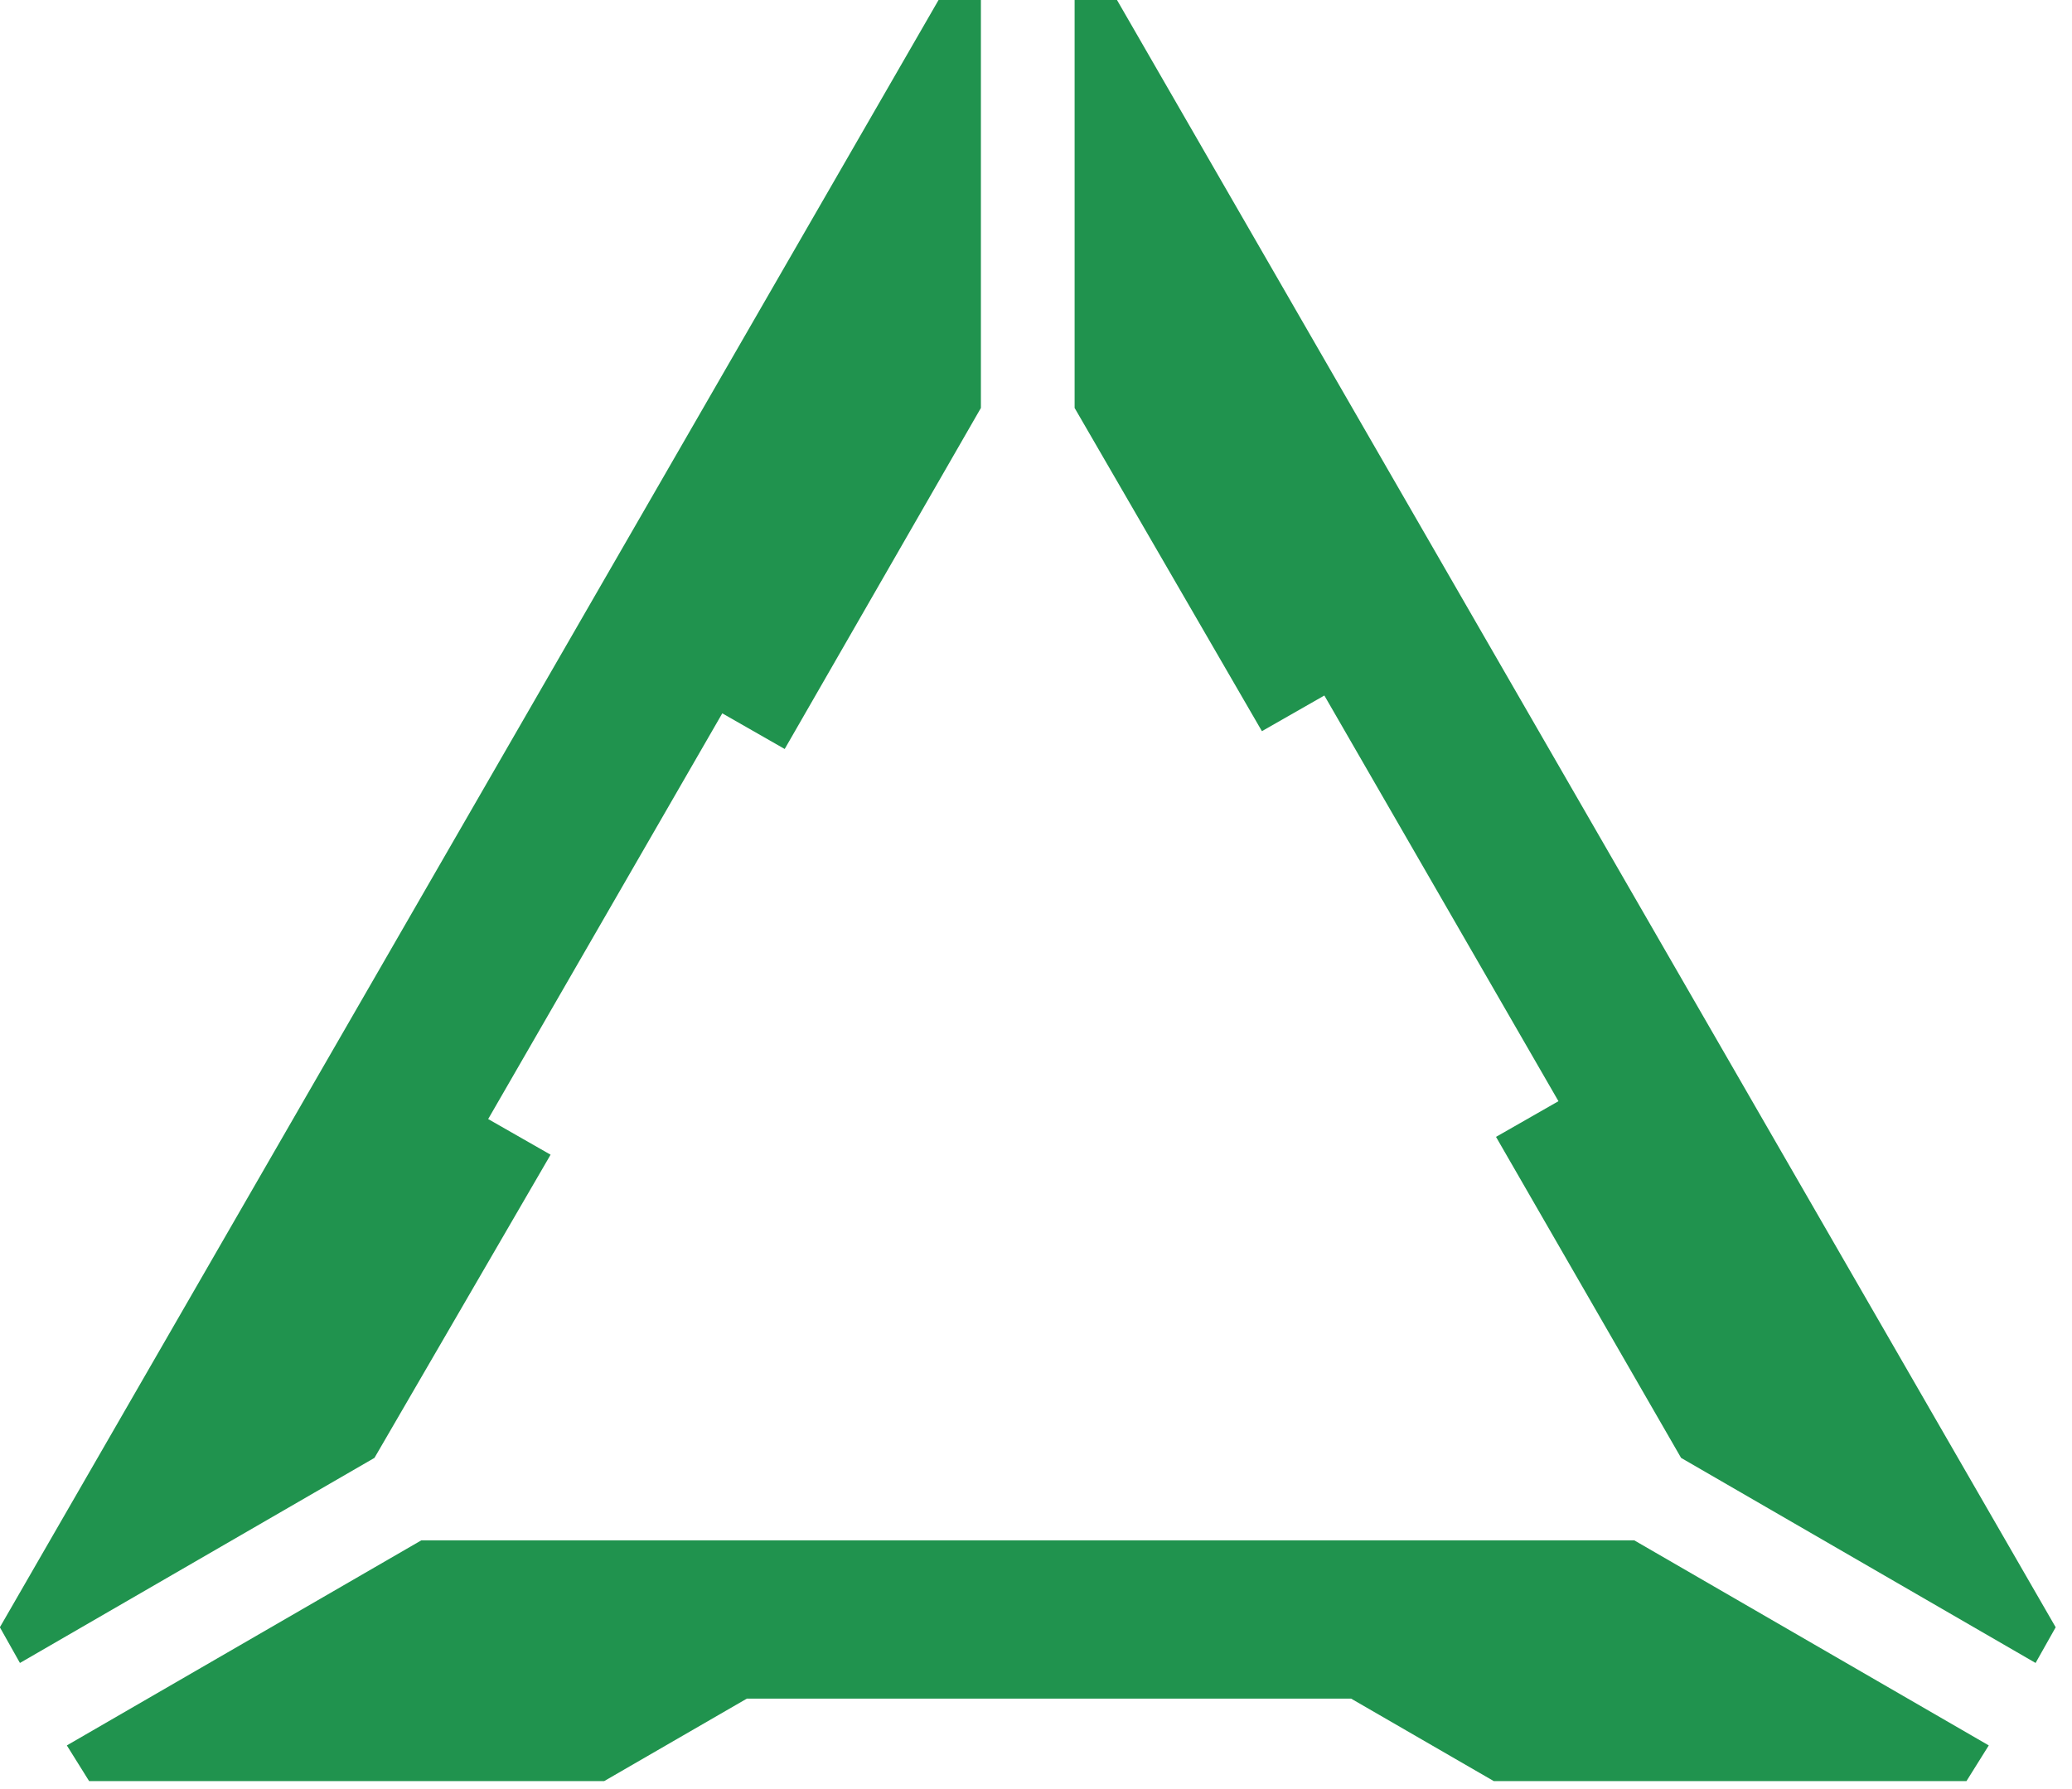
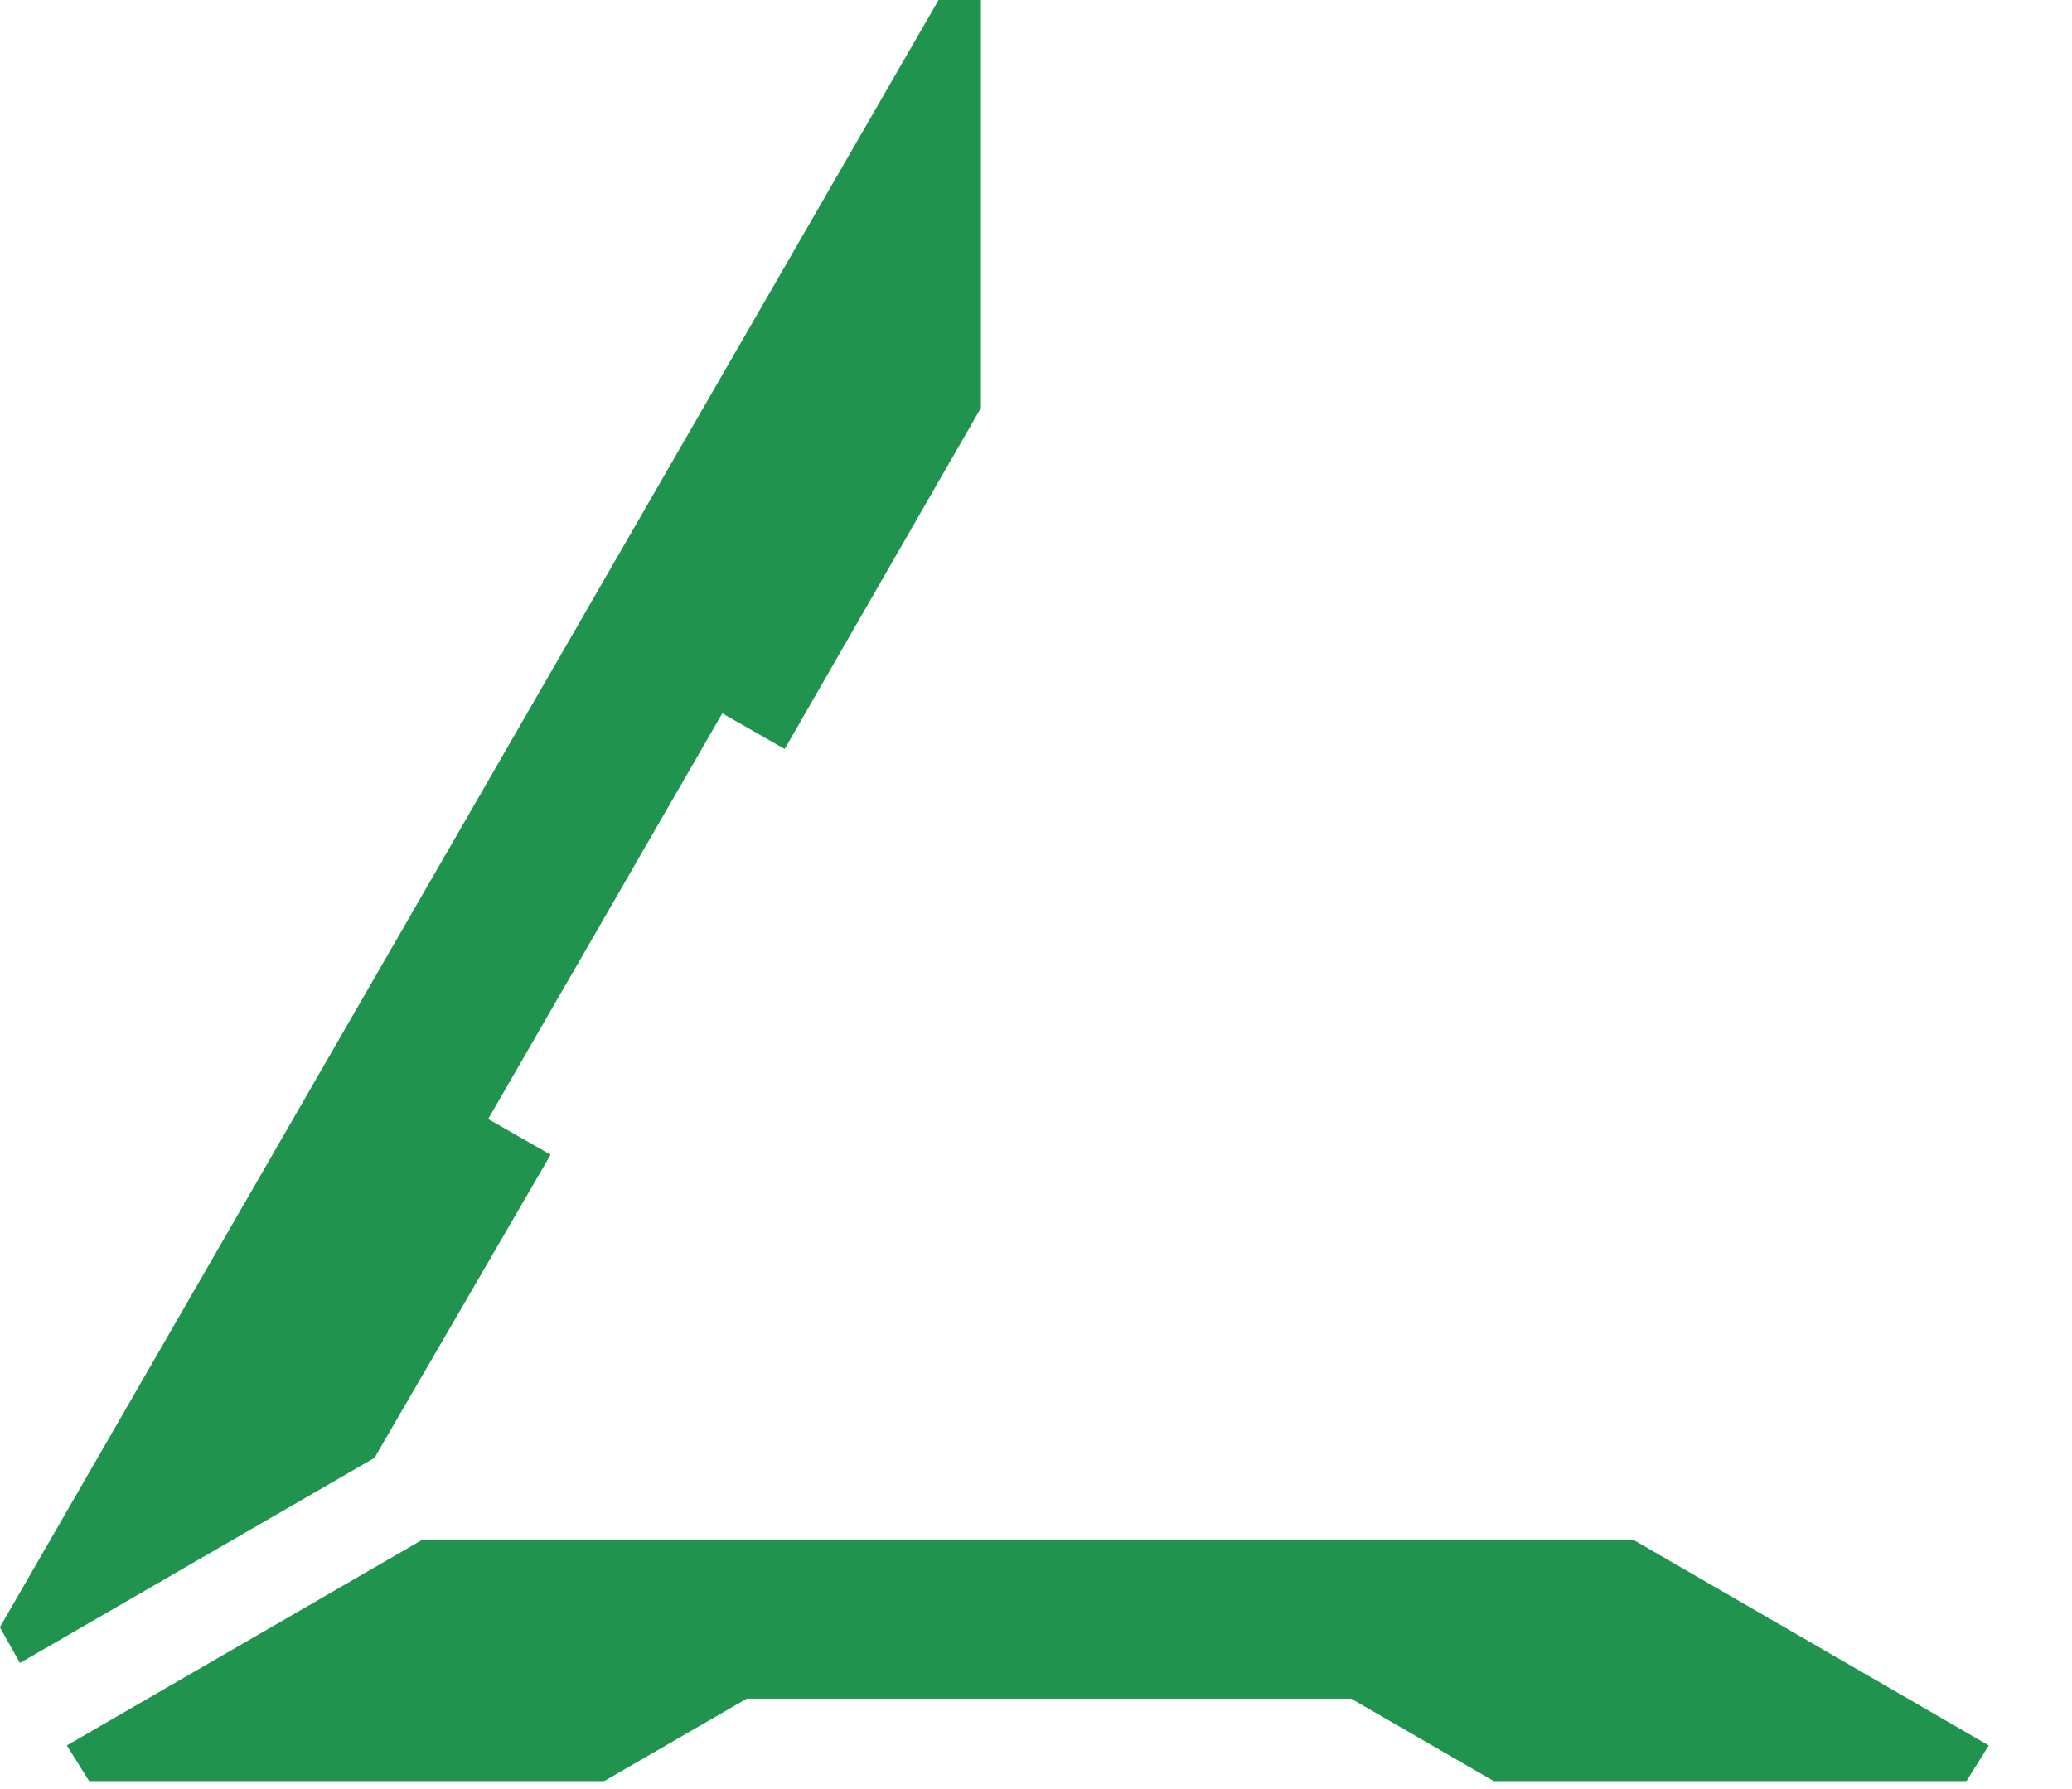
<svg xmlns="http://www.w3.org/2000/svg" width="66" height="57" viewBox="0 0 66 57" fill="none">
  <path d="M17.538 36.789L15.55 35.653L23.007 22.727L24.995 23.863L31.245 12.997V0H29.896L-0.004 51.845L0.635 52.982L11.928 46.448L17.538 36.789Z" fill="#20934E" />
  <path d="M13.421 49.075L2.129 55.609L2.839 56.746H19.245L23.79 54.118H43.037L47.582 56.746H62.638L63.349 55.609L52.056 49.075H13.421Z" fill="#20934E" />
-   <path d="M34.23 0V12.997L40.196 23.295L42.185 22.159L49.642 35.084L47.653 36.221L53.548 46.448L64.84 52.982L65.48 51.845L35.58 0H34.23Z" fill="#20934E" />
</svg>